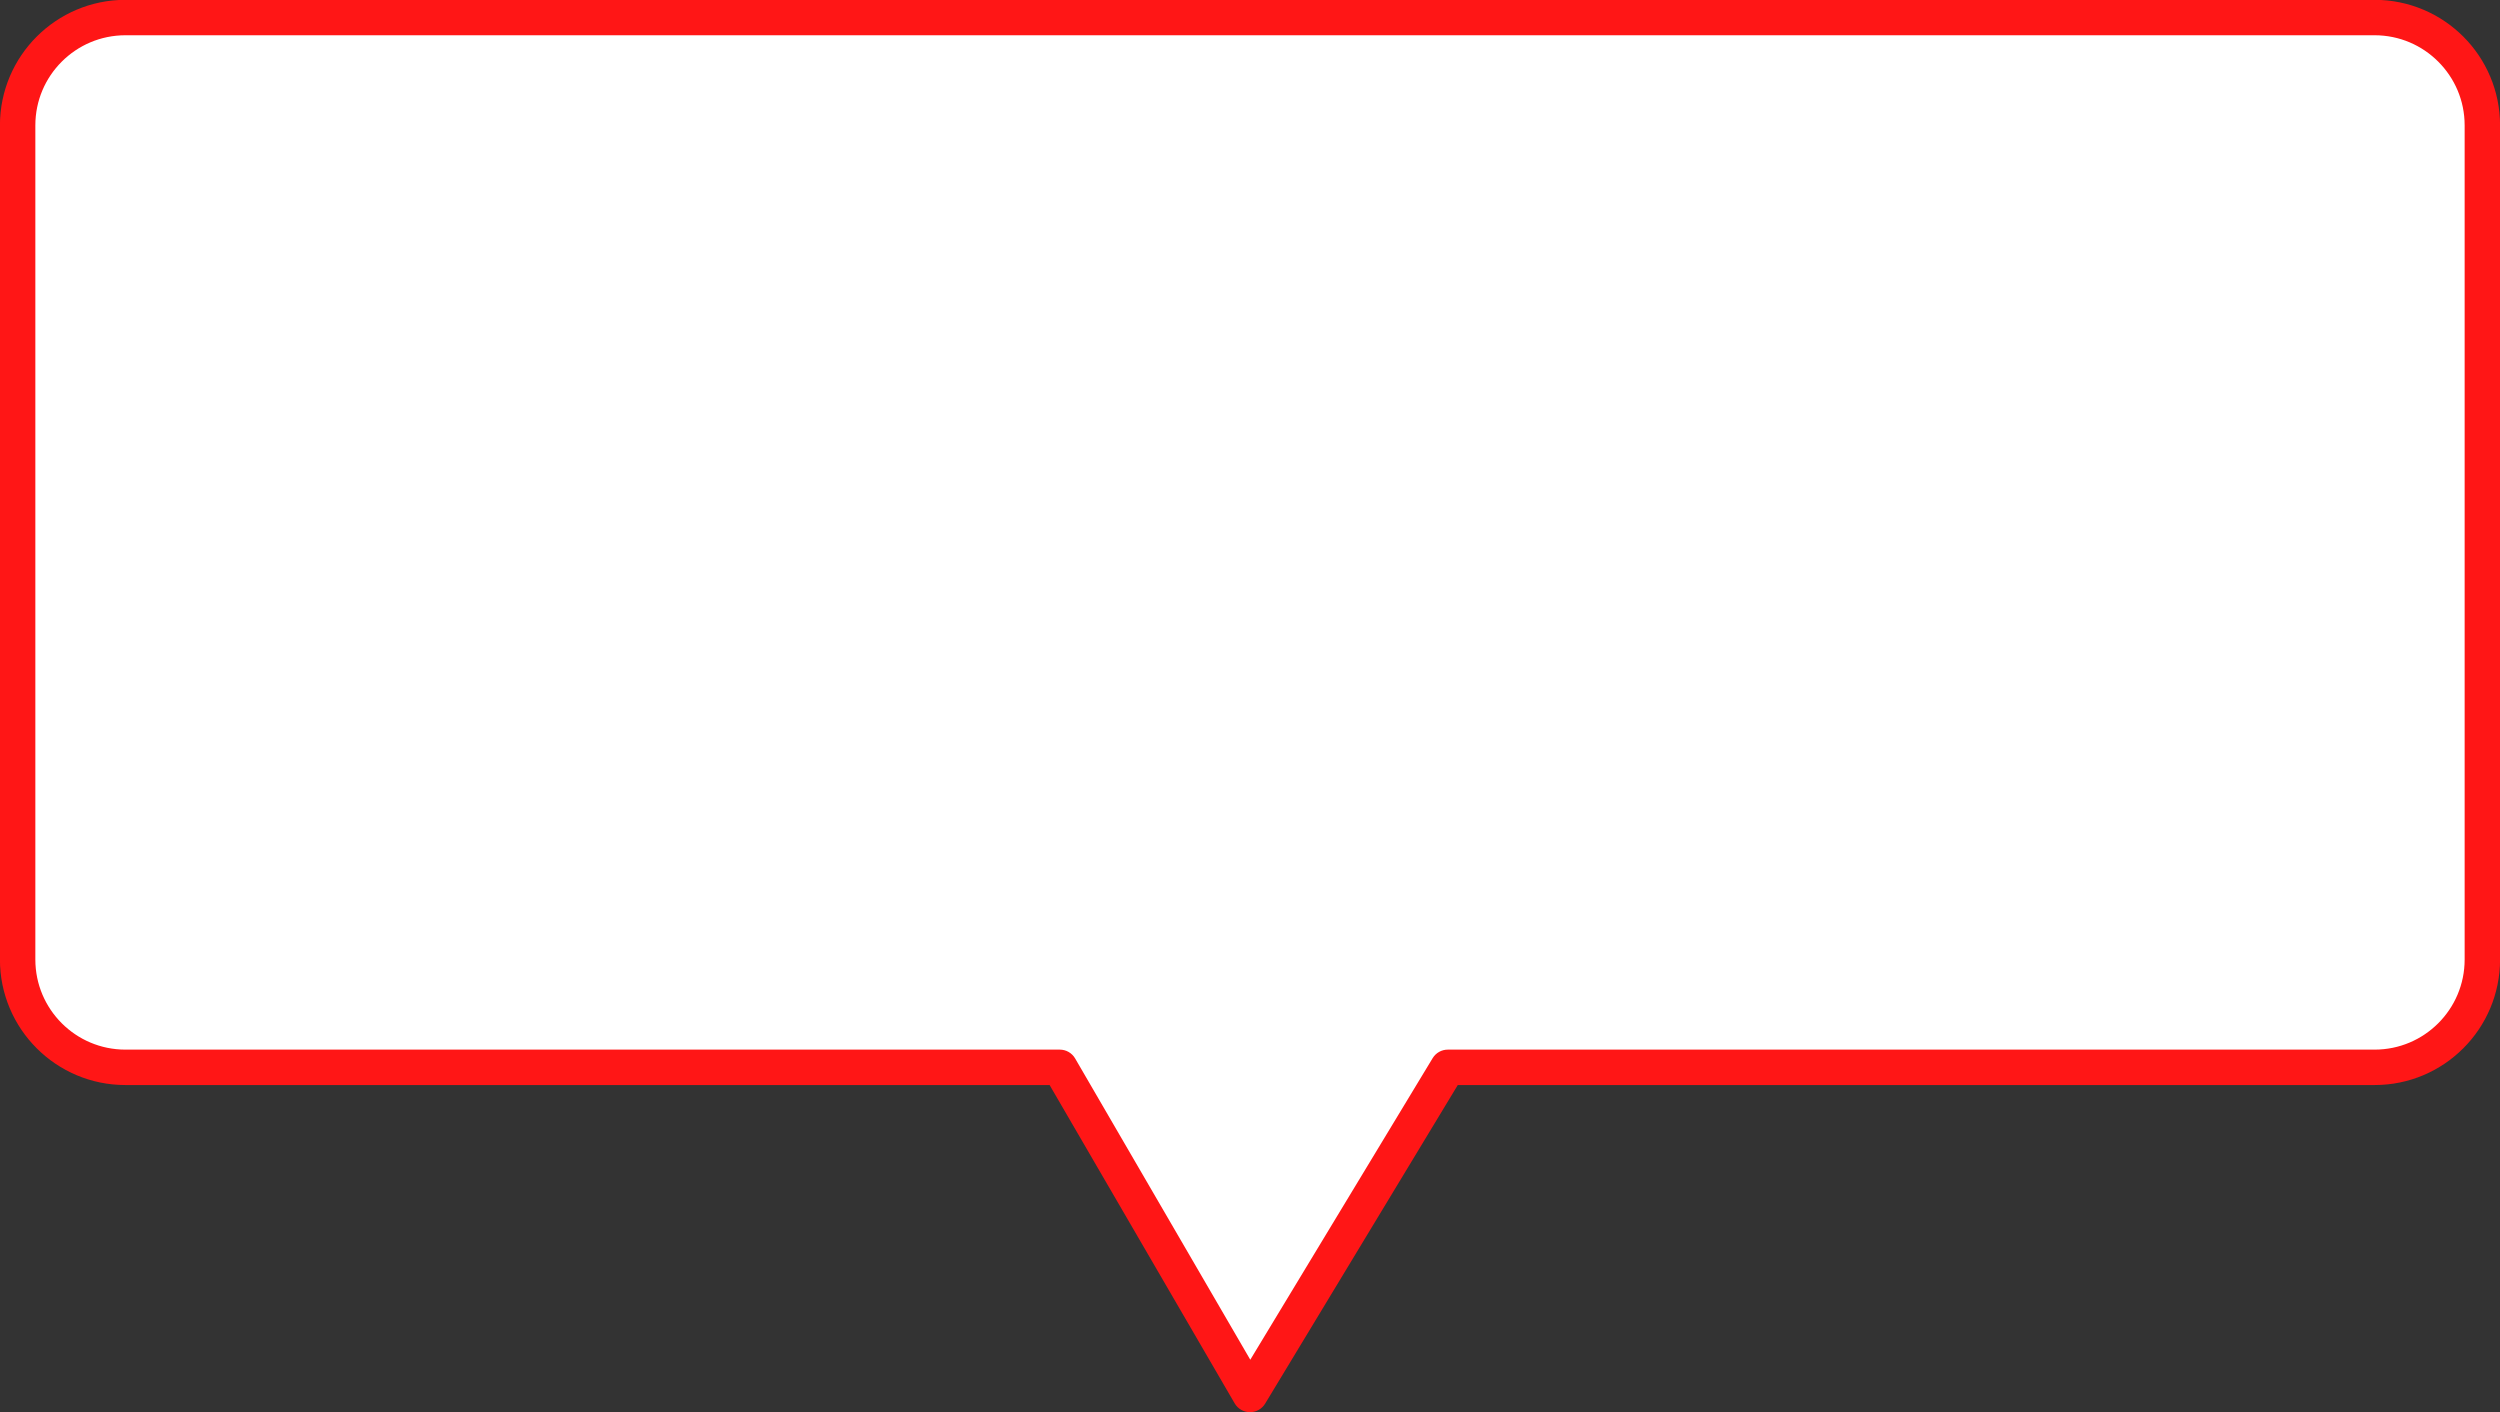
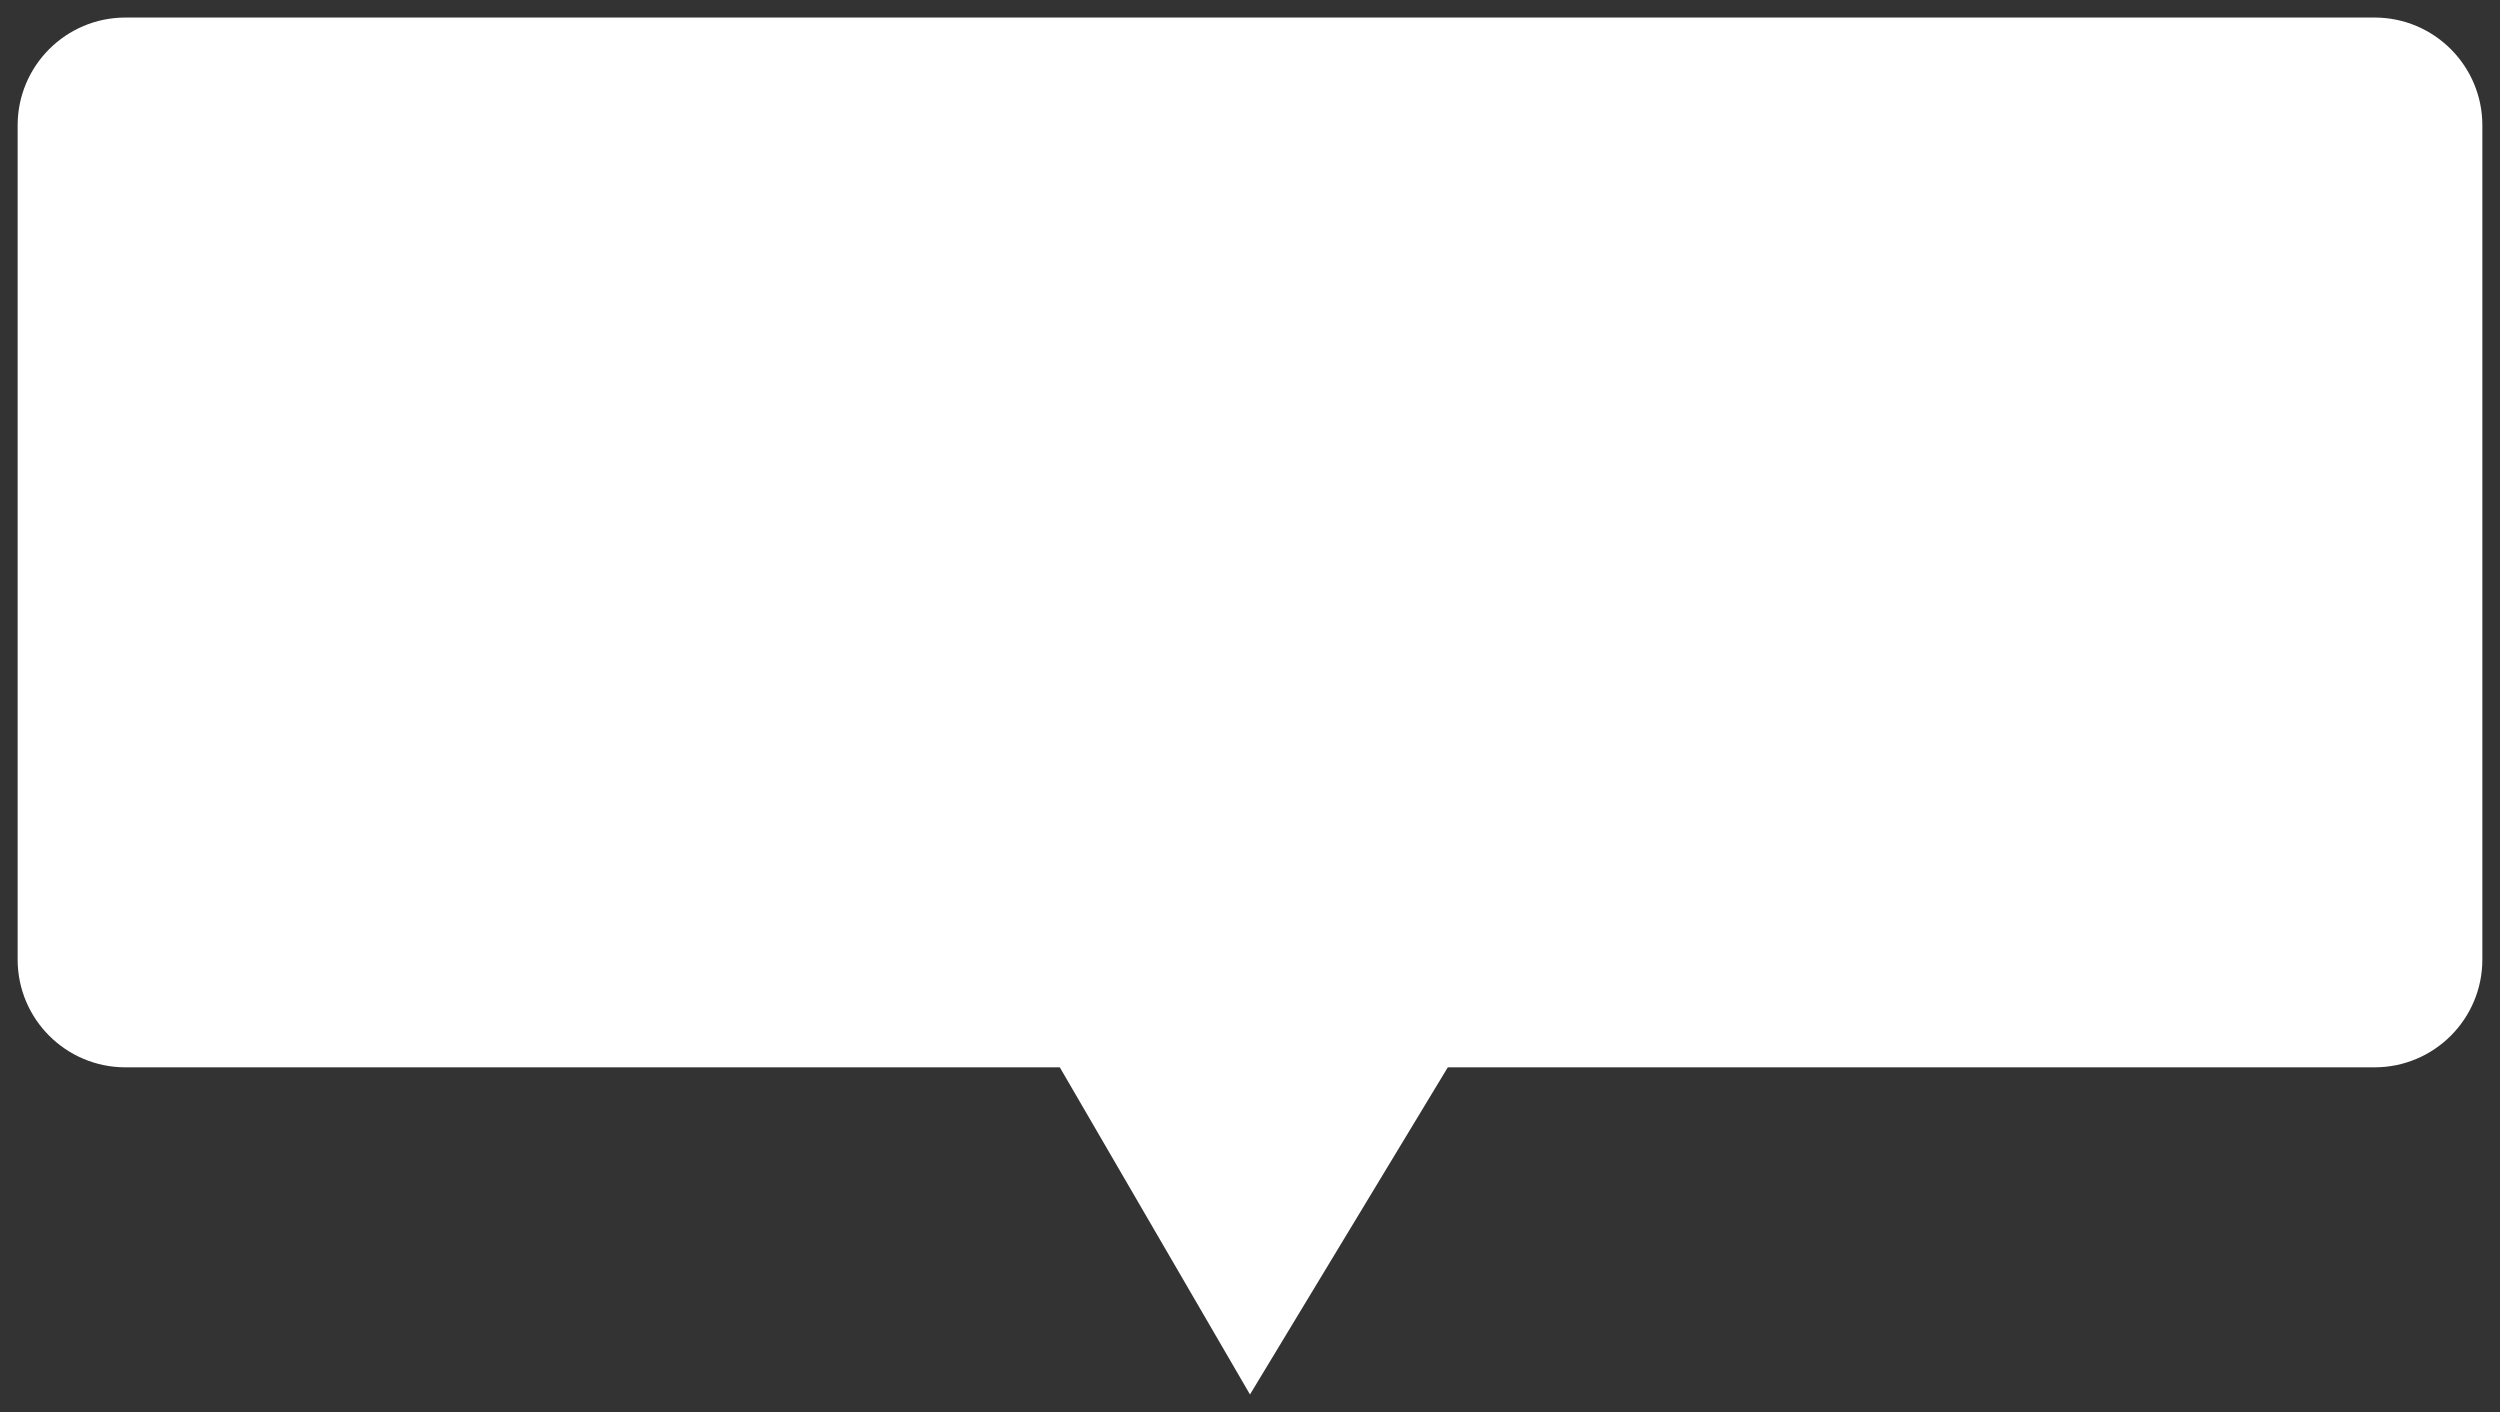
<svg xmlns="http://www.w3.org/2000/svg" fill="#000000" height="202.8" preserveAspectRatio="xMidYMid meet" version="1" viewBox="33.1 68.7 359.0 202.8" width="359" zoomAndPan="magnify">
  <rect x="33.1" y="68.7" width="359.0" height="202.8" fill="#333333" stroke="none" />
  <g>
    <g id="change1_1">
      <path d="M 389.566 206.488 C 389.566 215.039 382.637 221.969 374.086 221.969 L 241.004 221.969 L 212.598 268.945 L 185.289 221.969 L 51.117 221.969 C 42.566 221.969 35.633 215.039 35.633 206.488 L 35.633 86.703 C 35.633 78.152 42.566 71.219 51.117 71.219 L 374.086 71.219 C 382.637 71.219 389.566 78.152 389.566 86.703 L 389.566 206.488" fill="#ffffff" />
    </g>
    <g id="change2_1">
-       <path d="M 389.566 206.488 L 387.023 206.488 C 387.023 210.066 385.578 213.289 383.234 215.637 C 380.887 217.98 377.668 219.426 374.086 219.426 L 241.004 219.426 C 240.113 219.426 239.289 219.891 238.828 220.652 L 212.641 263.957 L 187.488 220.691 C 187.031 219.906 186.195 219.426 185.289 219.426 L 51.117 219.426 C 47.535 219.426 44.316 217.98 41.965 215.637 C 39.621 213.285 38.176 210.066 38.176 206.488 L 38.176 86.703 C 38.176 83.121 39.621 79.902 41.965 77.555 C 44.316 75.207 47.535 73.766 51.117 73.762 L 374.086 73.762 C 377.668 73.766 380.887 75.207 383.234 77.555 C 385.578 79.902 387.023 83.121 387.023 86.703 L 387.023 206.488 L 392.109 206.488 L 392.109 86.703 C 392.109 81.734 390.09 77.211 386.832 73.957 C 383.578 70.699 379.055 68.676 374.086 68.676 L 51.117 68.676 C 46.148 68.676 41.625 70.699 38.371 73.957 C 35.109 77.211 33.09 81.734 33.09 86.703 L 33.09 206.488 C 33.09 211.457 35.109 215.98 38.371 219.234 C 41.625 222.492 46.148 224.516 51.117 224.512 L 183.824 224.512 L 210.398 270.223 C 210.852 271 211.676 271.48 212.574 271.488 C 213.477 271.496 214.309 271.031 214.773 270.262 L 242.438 224.512 L 374.086 224.512 C 379.055 224.516 383.578 222.492 386.832 219.23 C 390.09 215.98 392.109 211.457 392.109 206.488 L 389.566 206.488" fill="#ff1616" />
-     </g>
+       </g>
  </g>
</svg>